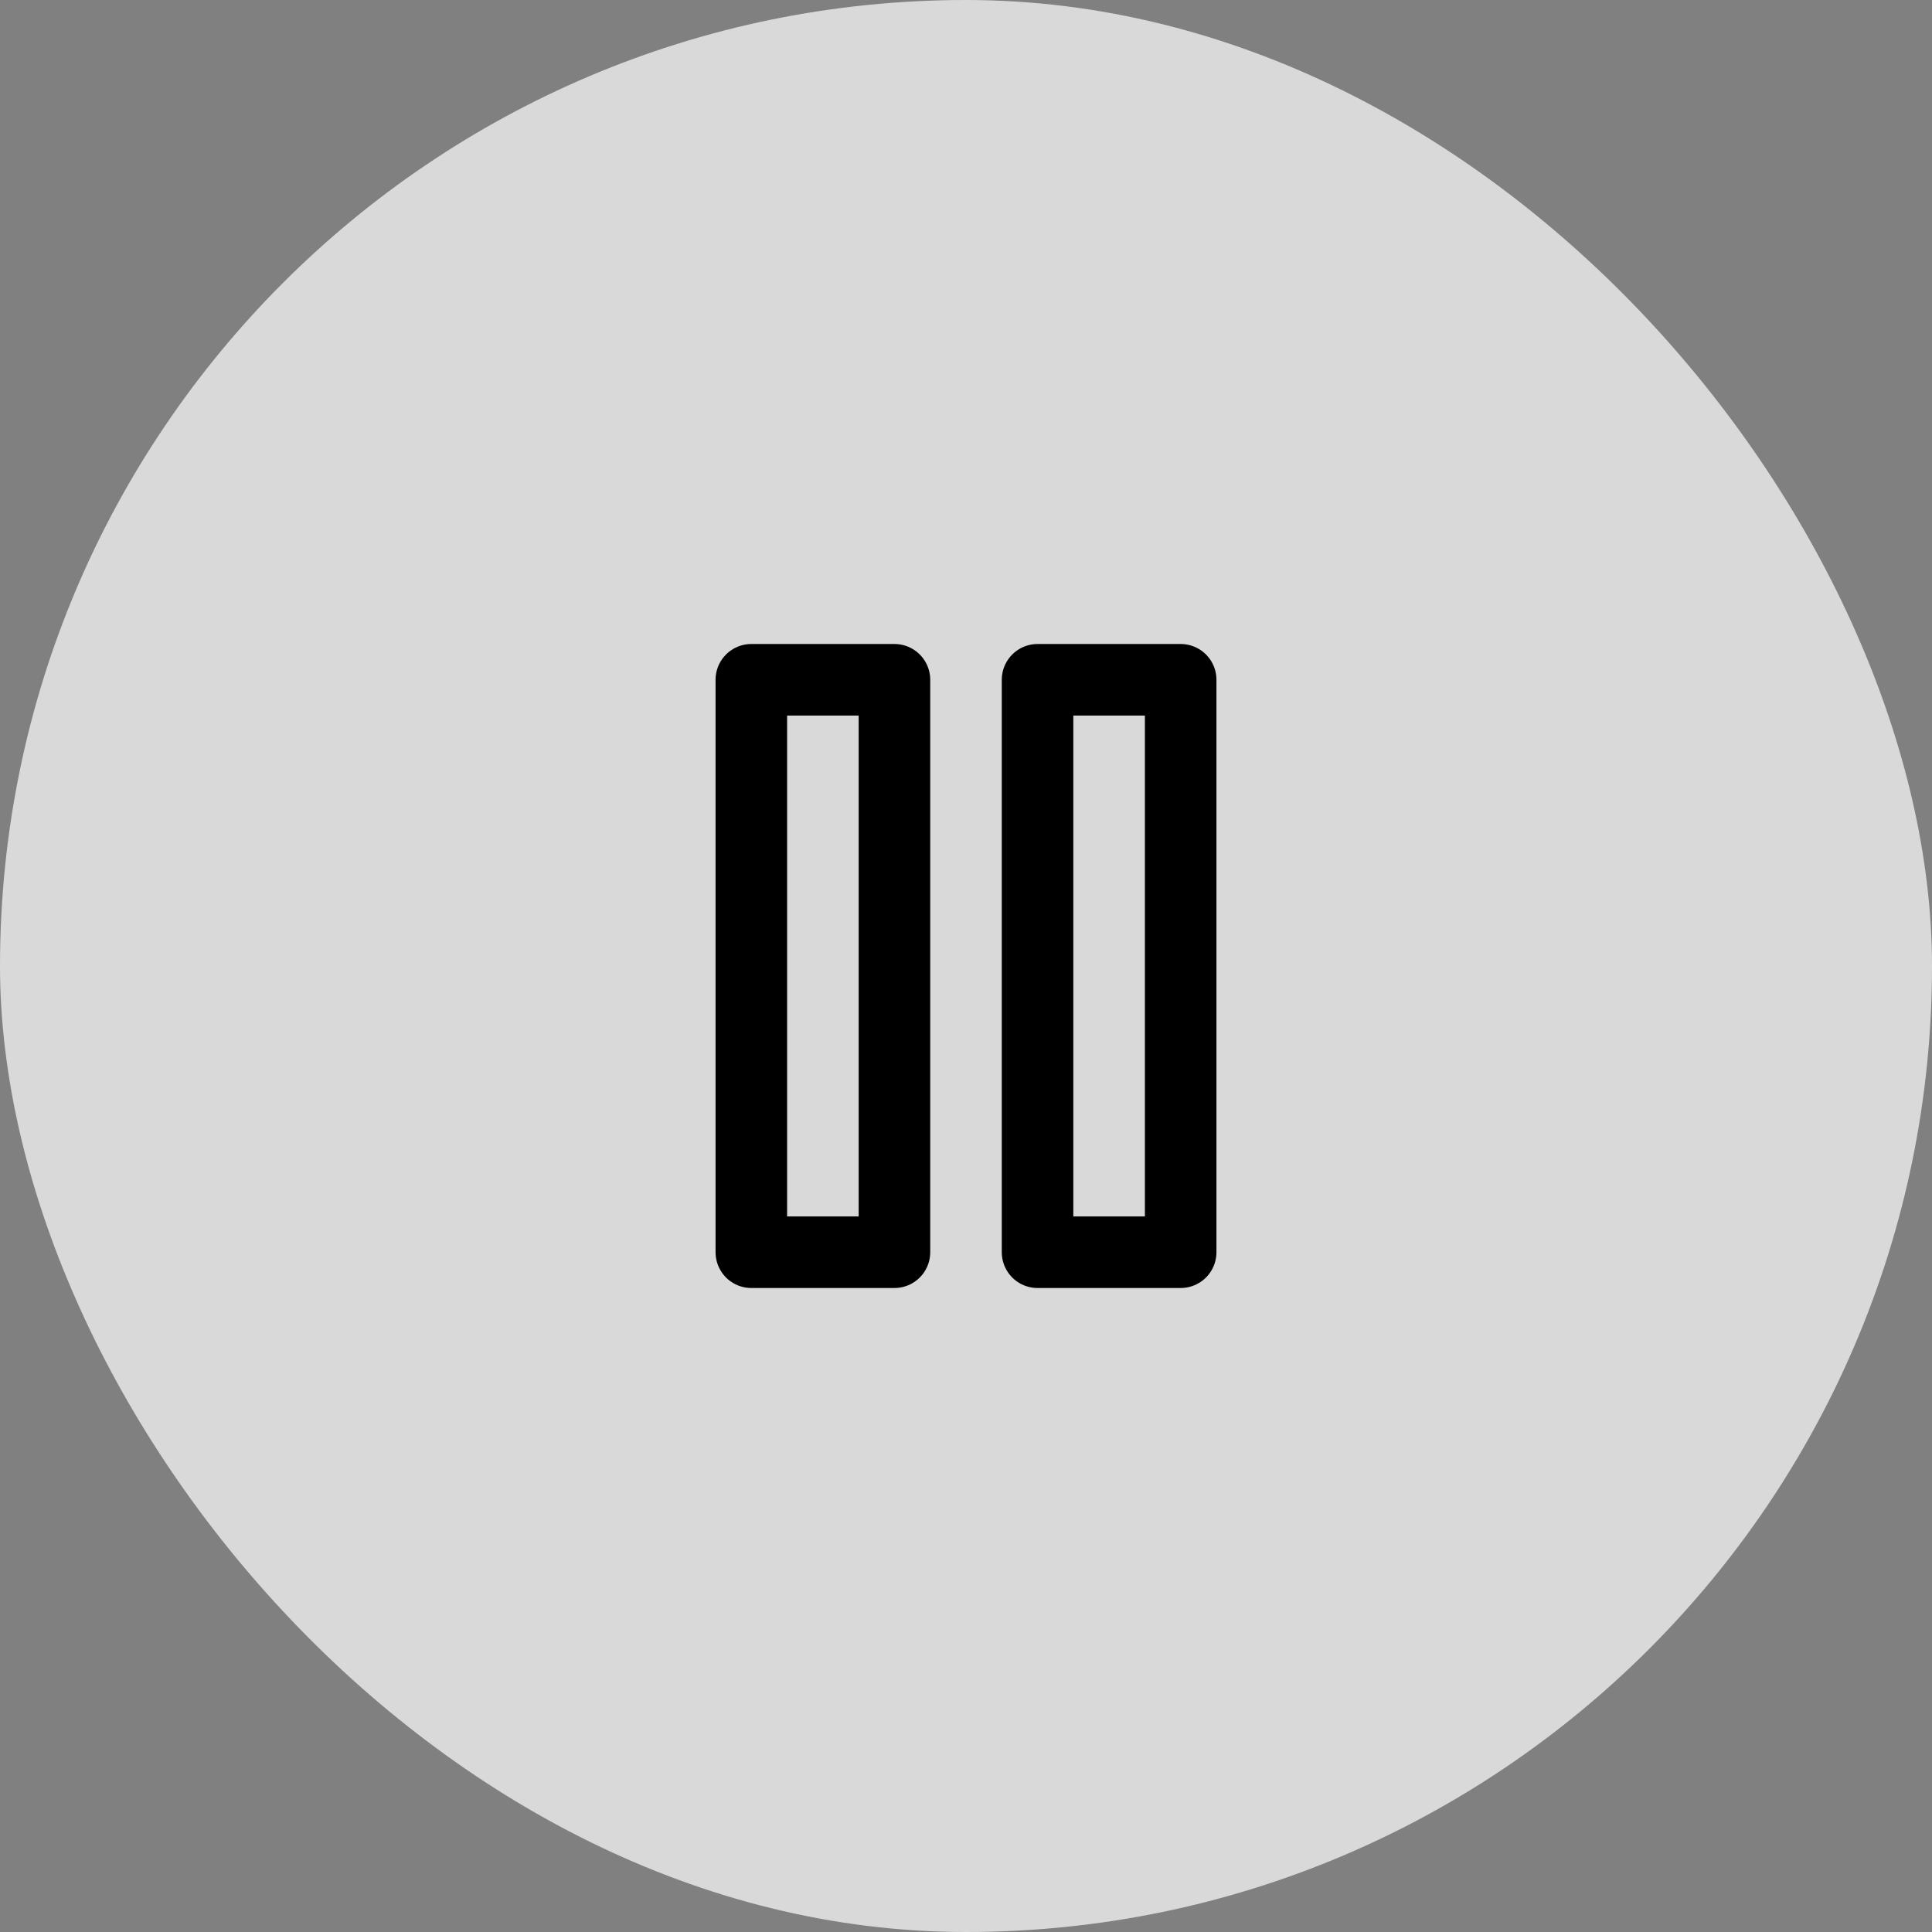
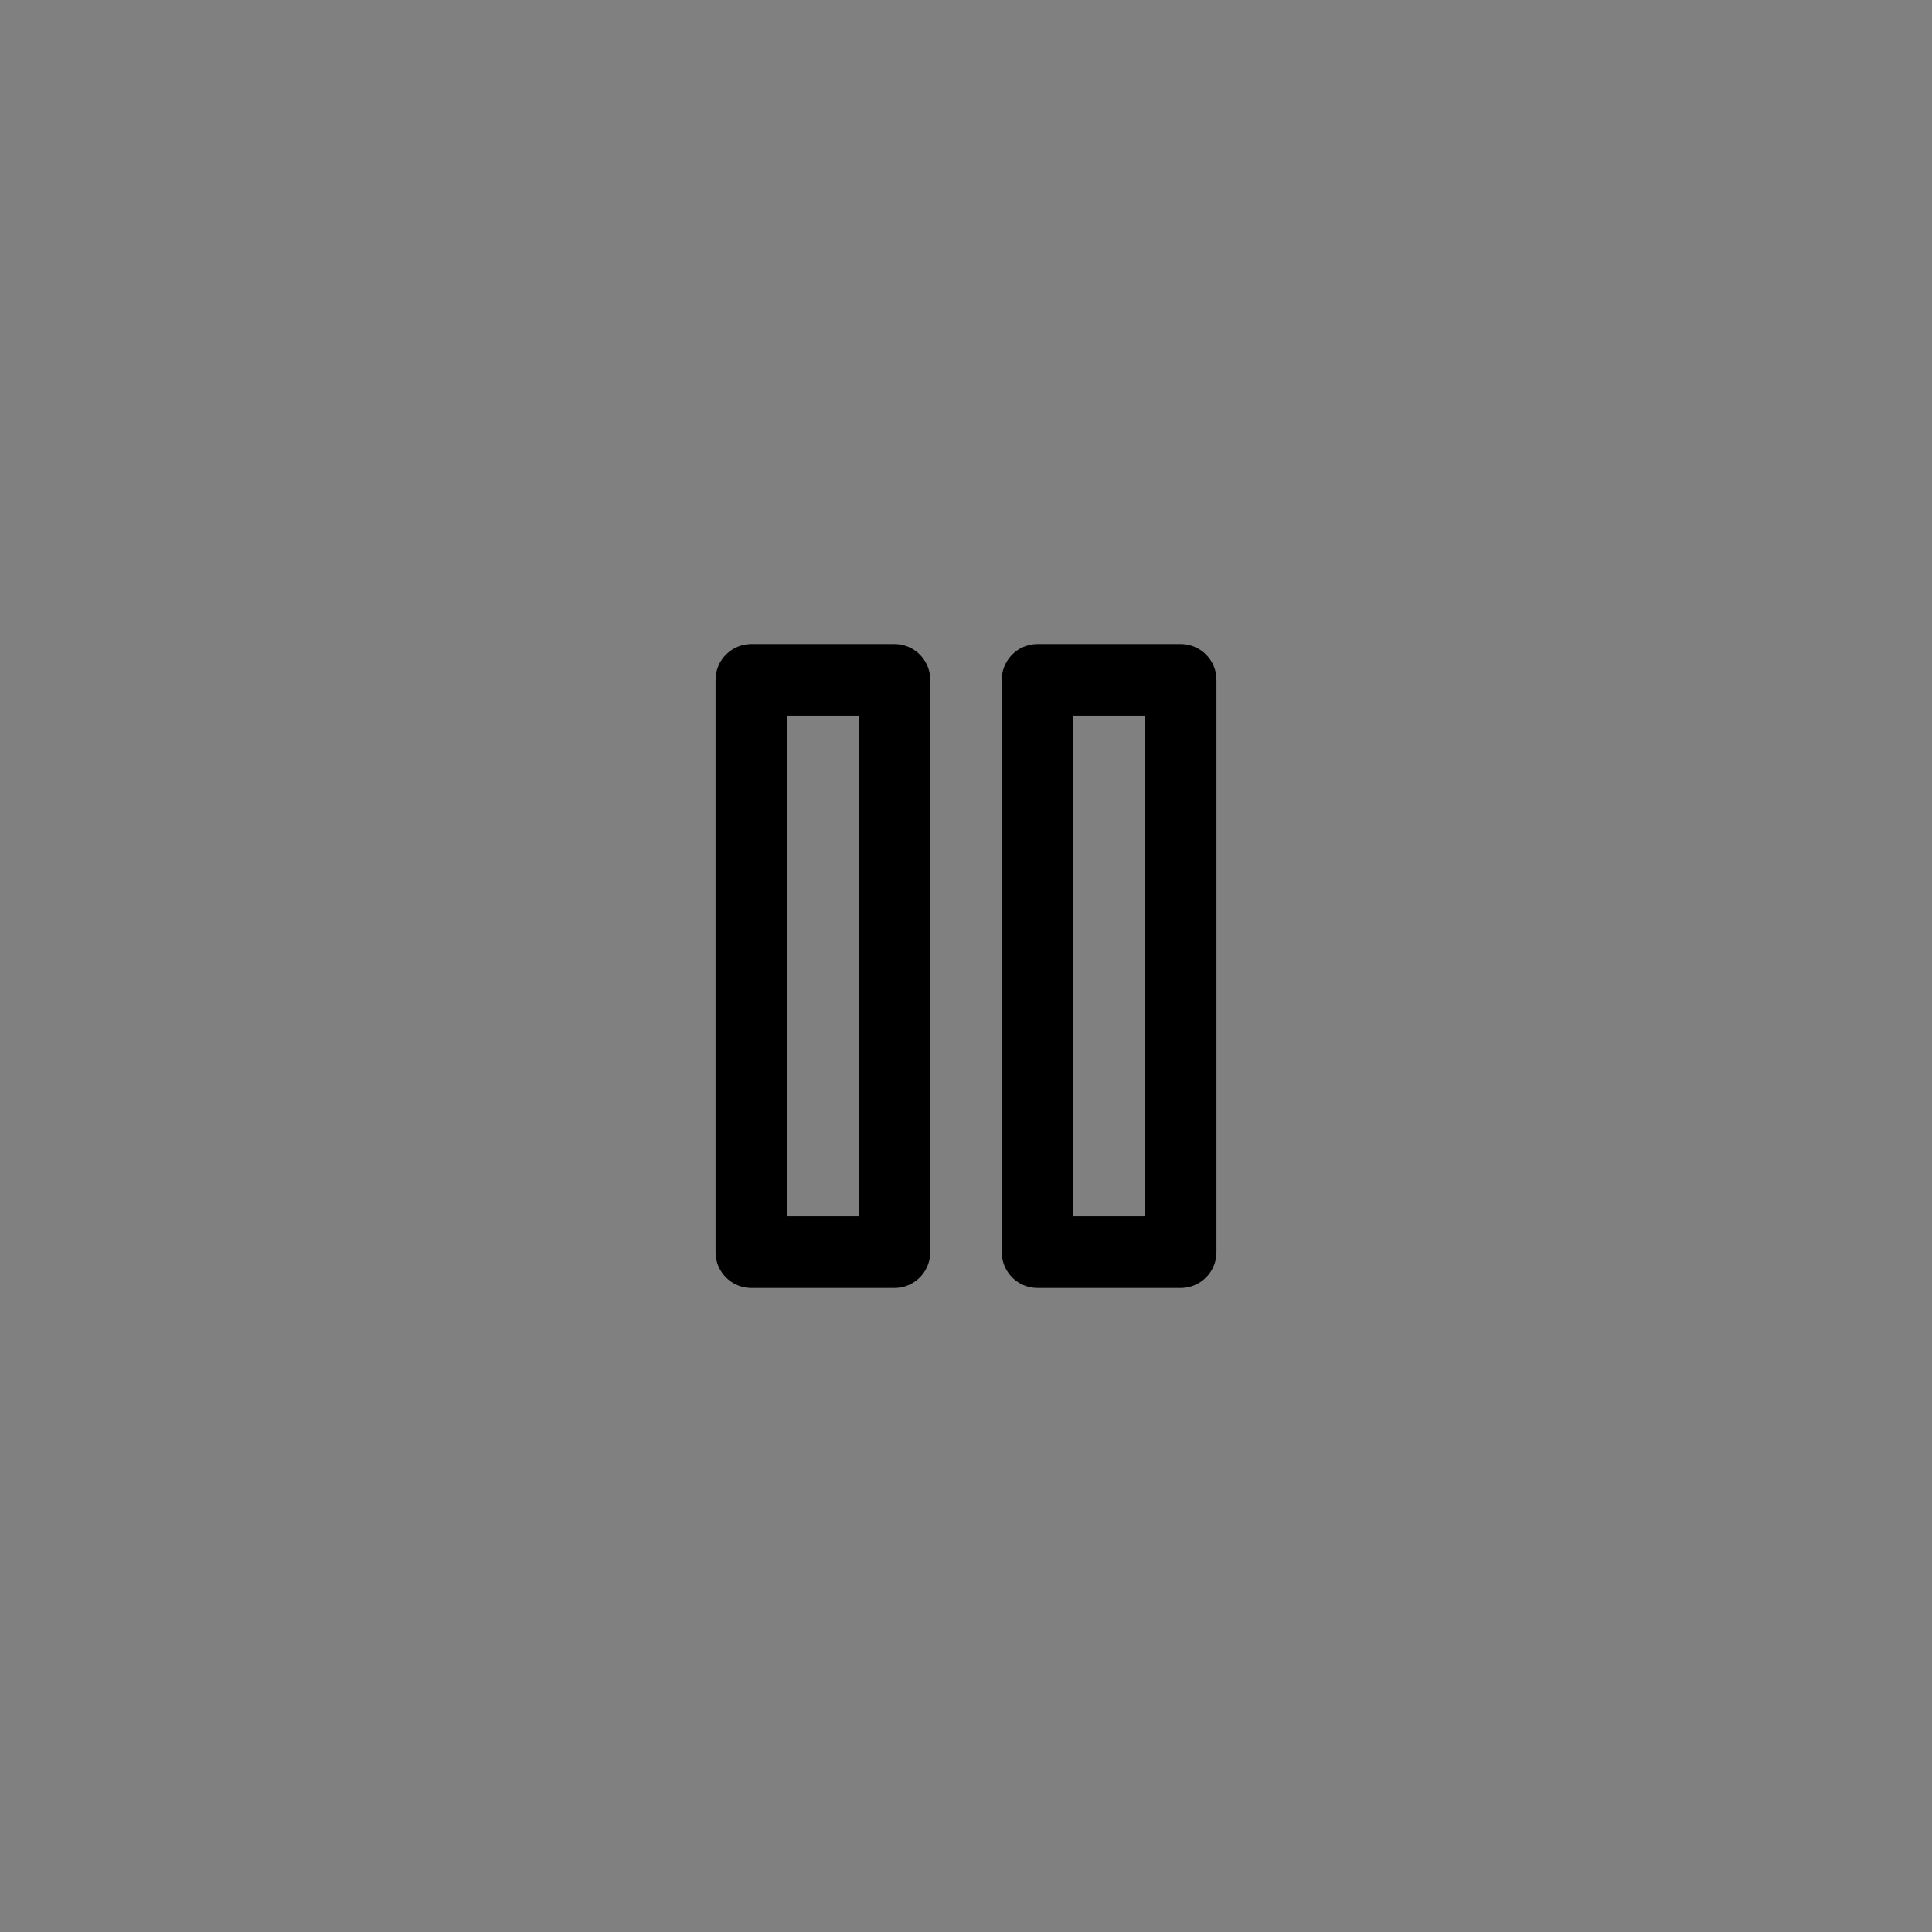
<svg xmlns="http://www.w3.org/2000/svg" width="54" height="54" viewBox="0 0 54 54" fill="none">
  <rect x="0" y="0" width="54" height="54" fill="#808080" stroke="none" />
-   <rect width="54" height="54" rx="27" fill="white" fill-opacity="0.7" />
  <path d="M25 19H21V35H25V19Z" stroke="black" stroke-width="2" stroke-linecap="round" stroke-linejoin="round" />
  <path d="M33 19H29V35H33V19Z" stroke="black" stroke-width="2" stroke-linecap="round" stroke-linejoin="round" />
</svg>